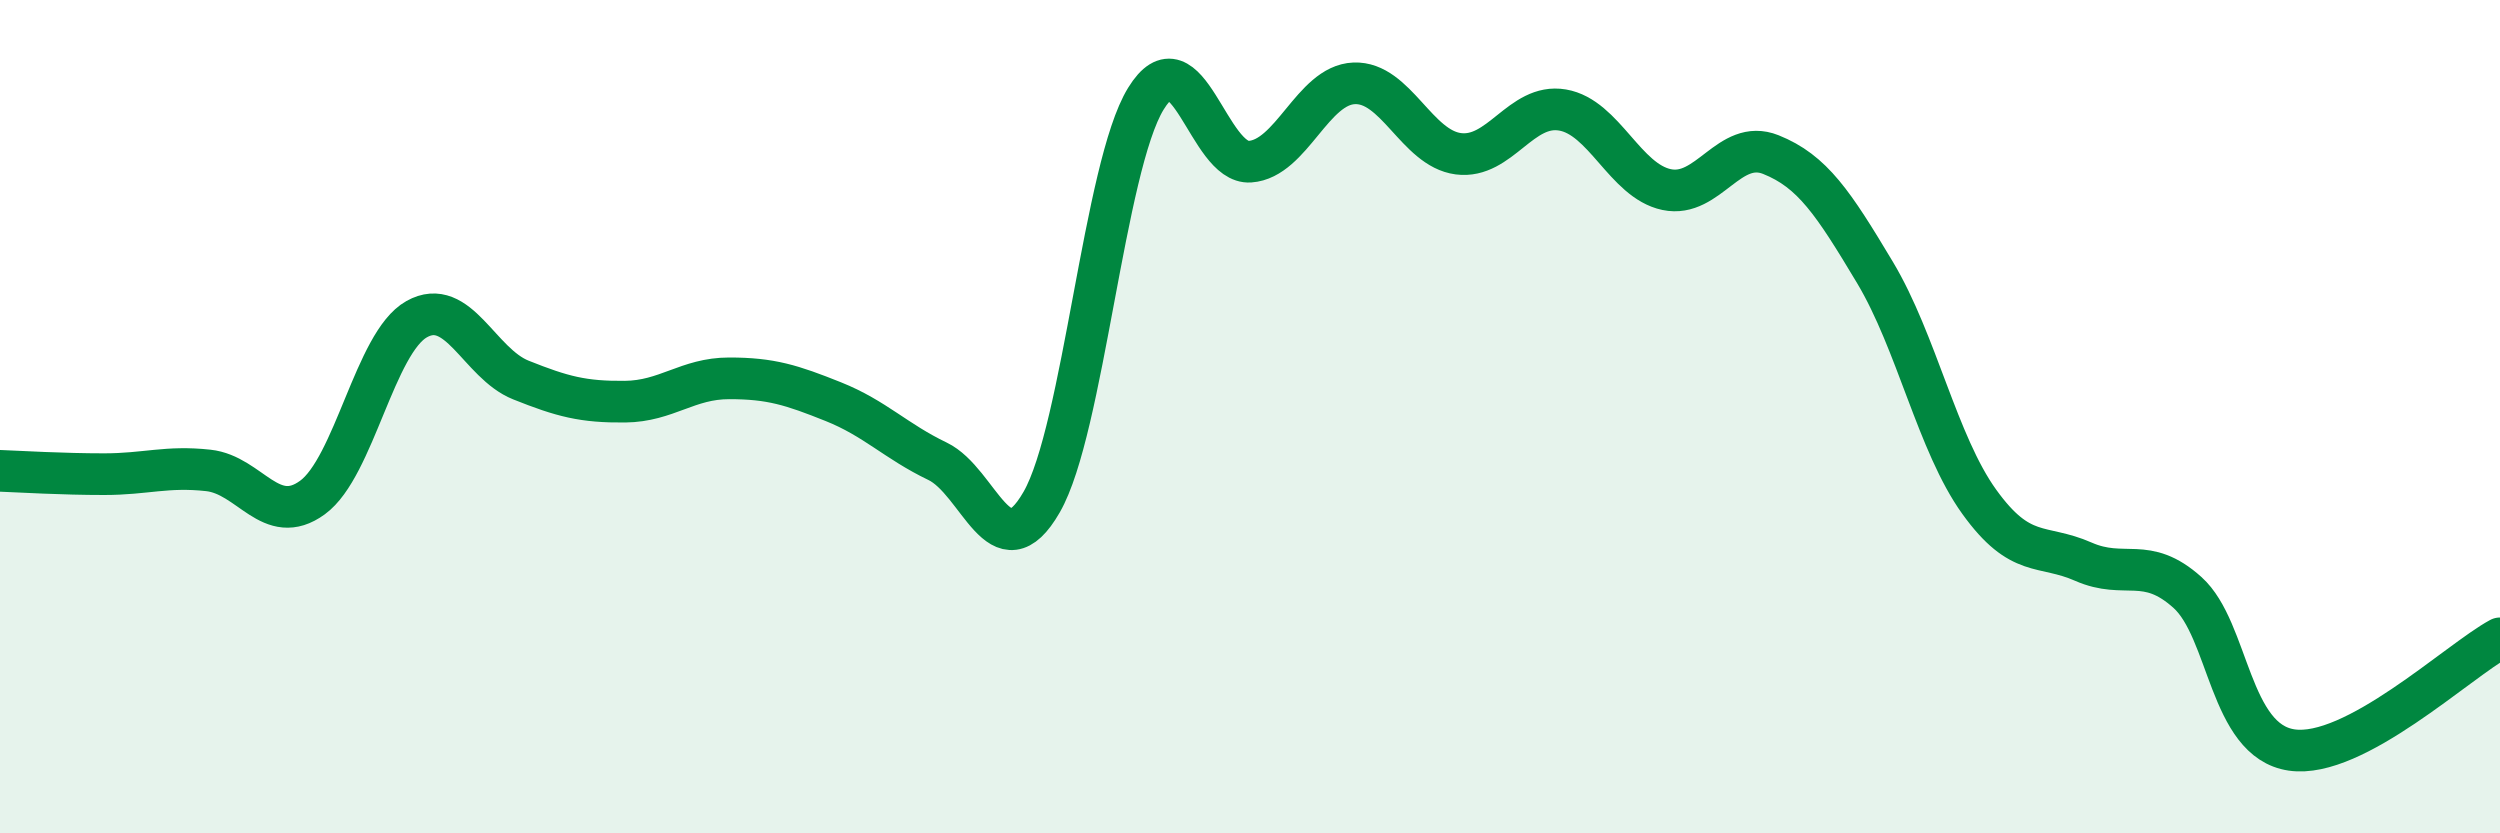
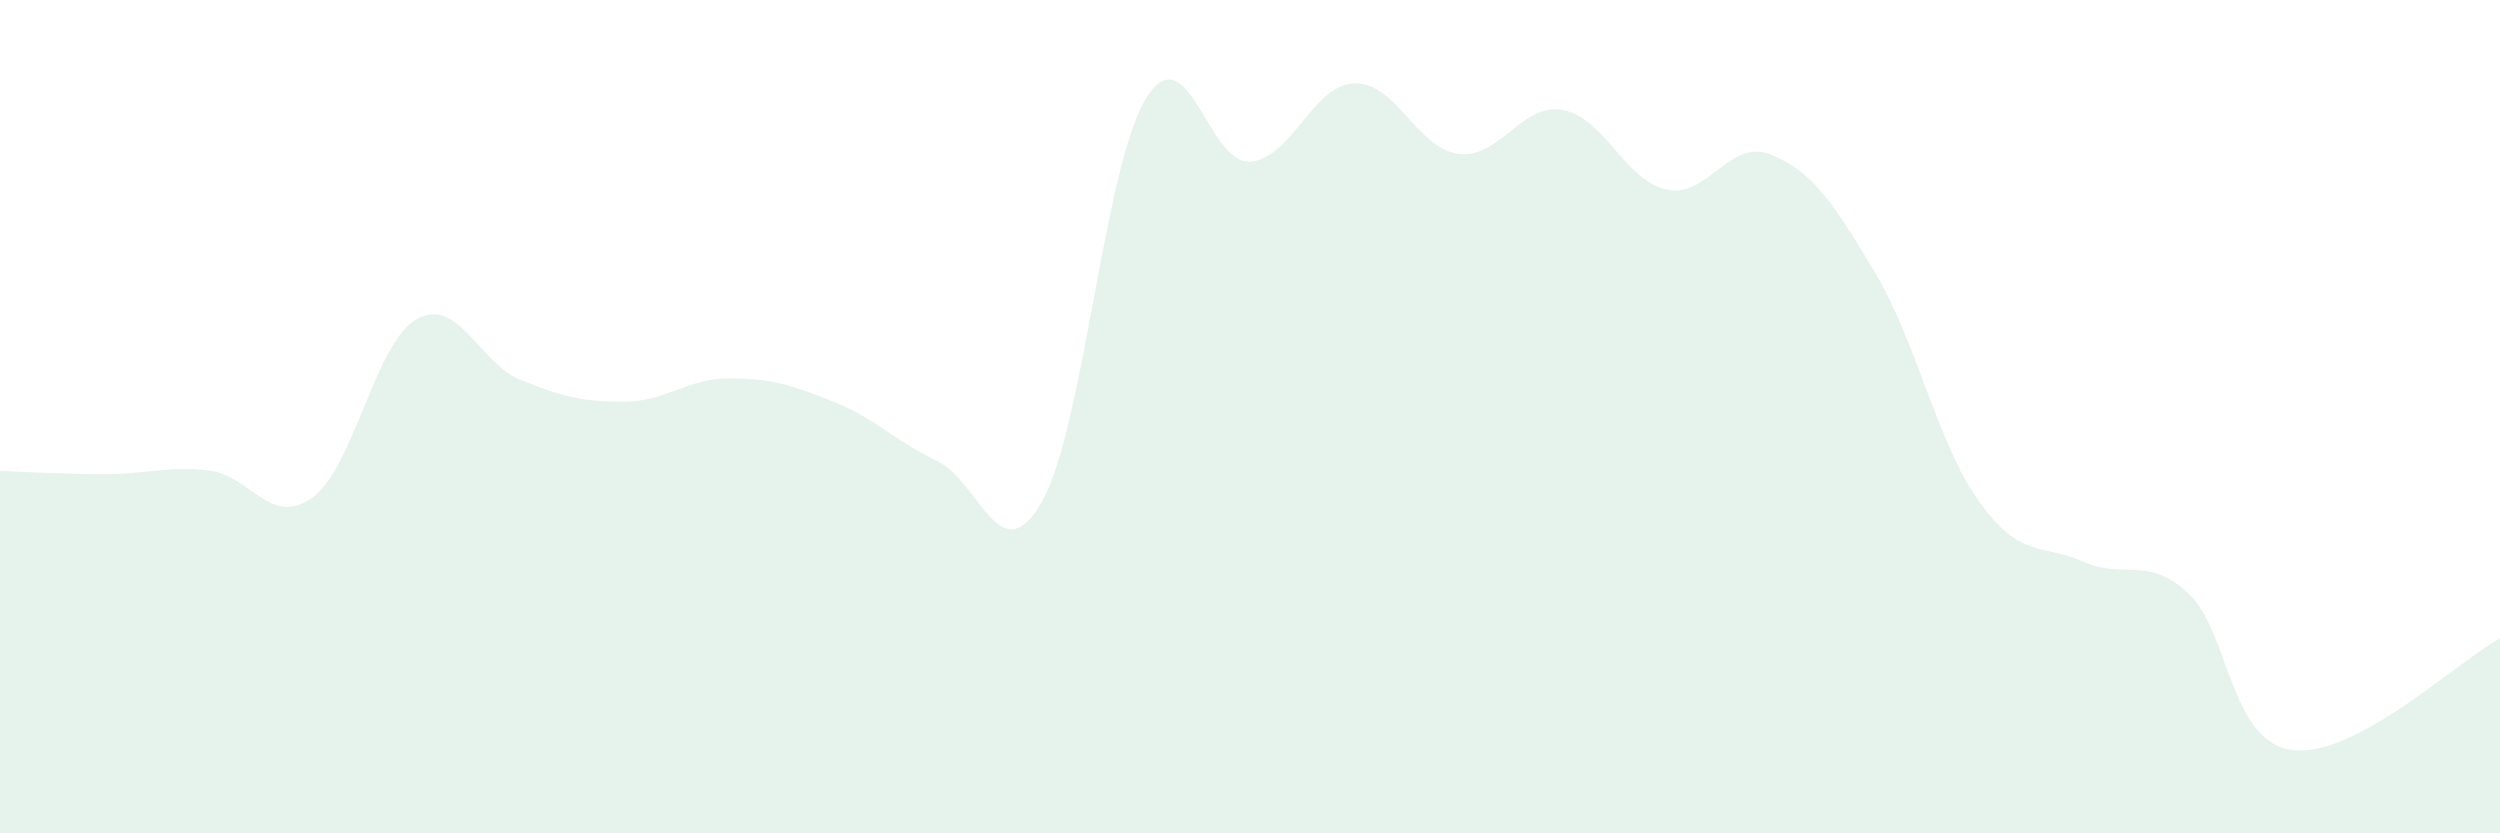
<svg xmlns="http://www.w3.org/2000/svg" width="60" height="20" viewBox="0 0 60 20">
  <path d="M 0,11.3 C 0.5,11.32 1.5,11.38 2.5,11.38 C 3.5,11.38 4,11.18 5,11.29 C 6,11.4 6.5,12.67 7.5,11.94 C 8.5,11.21 9,8.22 10,7.66 C 11,7.1 11.5,8.72 12.5,9.12 C 13.5,9.52 14,9.65 15,9.64 C 16,9.63 16.5,9.08 17.5,9.08 C 18.5,9.08 19,9.24 20,9.64 C 21,10.04 21.5,10.59 22.5,11.07 C 23.5,11.55 24,13.79 25,12.05 C 26,10.31 26.5,4 27.5,2.37 C 28.5,0.74 29,3.95 30,3.88 C 31,3.81 31.5,2.04 32.5,2 C 33.5,1.96 34,3.56 35,3.69 C 36,3.82 36.5,2.47 37.5,2.64 C 38.5,2.81 39,4.34 40,4.55 C 41,4.76 41.5,3.31 42.5,3.71 C 43.5,4.11 44,4.87 45,6.54 C 46,8.21 46.5,10.65 47.5,12.04 C 48.5,13.43 49,13.04 50,13.48 C 51,13.92 51.5,13.32 52.5,14.22 C 53.5,15.12 53.5,17.78 55,18 C 56.5,18.22 59,15.86 60,15.32L60 20L0 20Z" fill="#008740" opacity="0.1" stroke-linecap="round" stroke-linejoin="round" />
-   <path d="M 0,11.3 C 0.5,11.32 1.5,11.38 2.5,11.38 C 3.5,11.38 4,11.18 5,11.29 C 6,11.4 6.5,12.67 7.5,11.94 C 8.5,11.21 9,8.22 10,7.66 C 11,7.1 11.5,8.72 12.5,9.12 C 13.5,9.52 14,9.65 15,9.64 C 16,9.63 16.5,9.08 17.5,9.08 C 18.5,9.08 19,9.24 20,9.64 C 21,10.04 21.5,10.59 22.5,11.07 C 23.5,11.55 24,13.79 25,12.05 C 26,10.31 26.5,4 27.5,2.37 C 28.5,0.74 29,3.95 30,3.88 C 31,3.81 31.5,2.04 32.5,2 C 33.5,1.96 34,3.56 35,3.69 C 36,3.82 36.5,2.47 37.5,2.64 C 38.5,2.81 39,4.34 40,4.55 C 41,4.76 41.5,3.31 42.5,3.71 C 43.5,4.11 44,4.87 45,6.54 C 46,8.21 46.5,10.65 47.5,12.04 C 48.5,13.43 49,13.04 50,13.48 C 51,13.92 51.5,13.32 52.5,14.22 C 53.5,15.12 53.5,17.78 55,18 C 56.5,18.22 59,15.86 60,15.32" stroke="#008740" stroke-width="1" fill="none" stroke-linecap="round" stroke-linejoin="round" />
</svg>